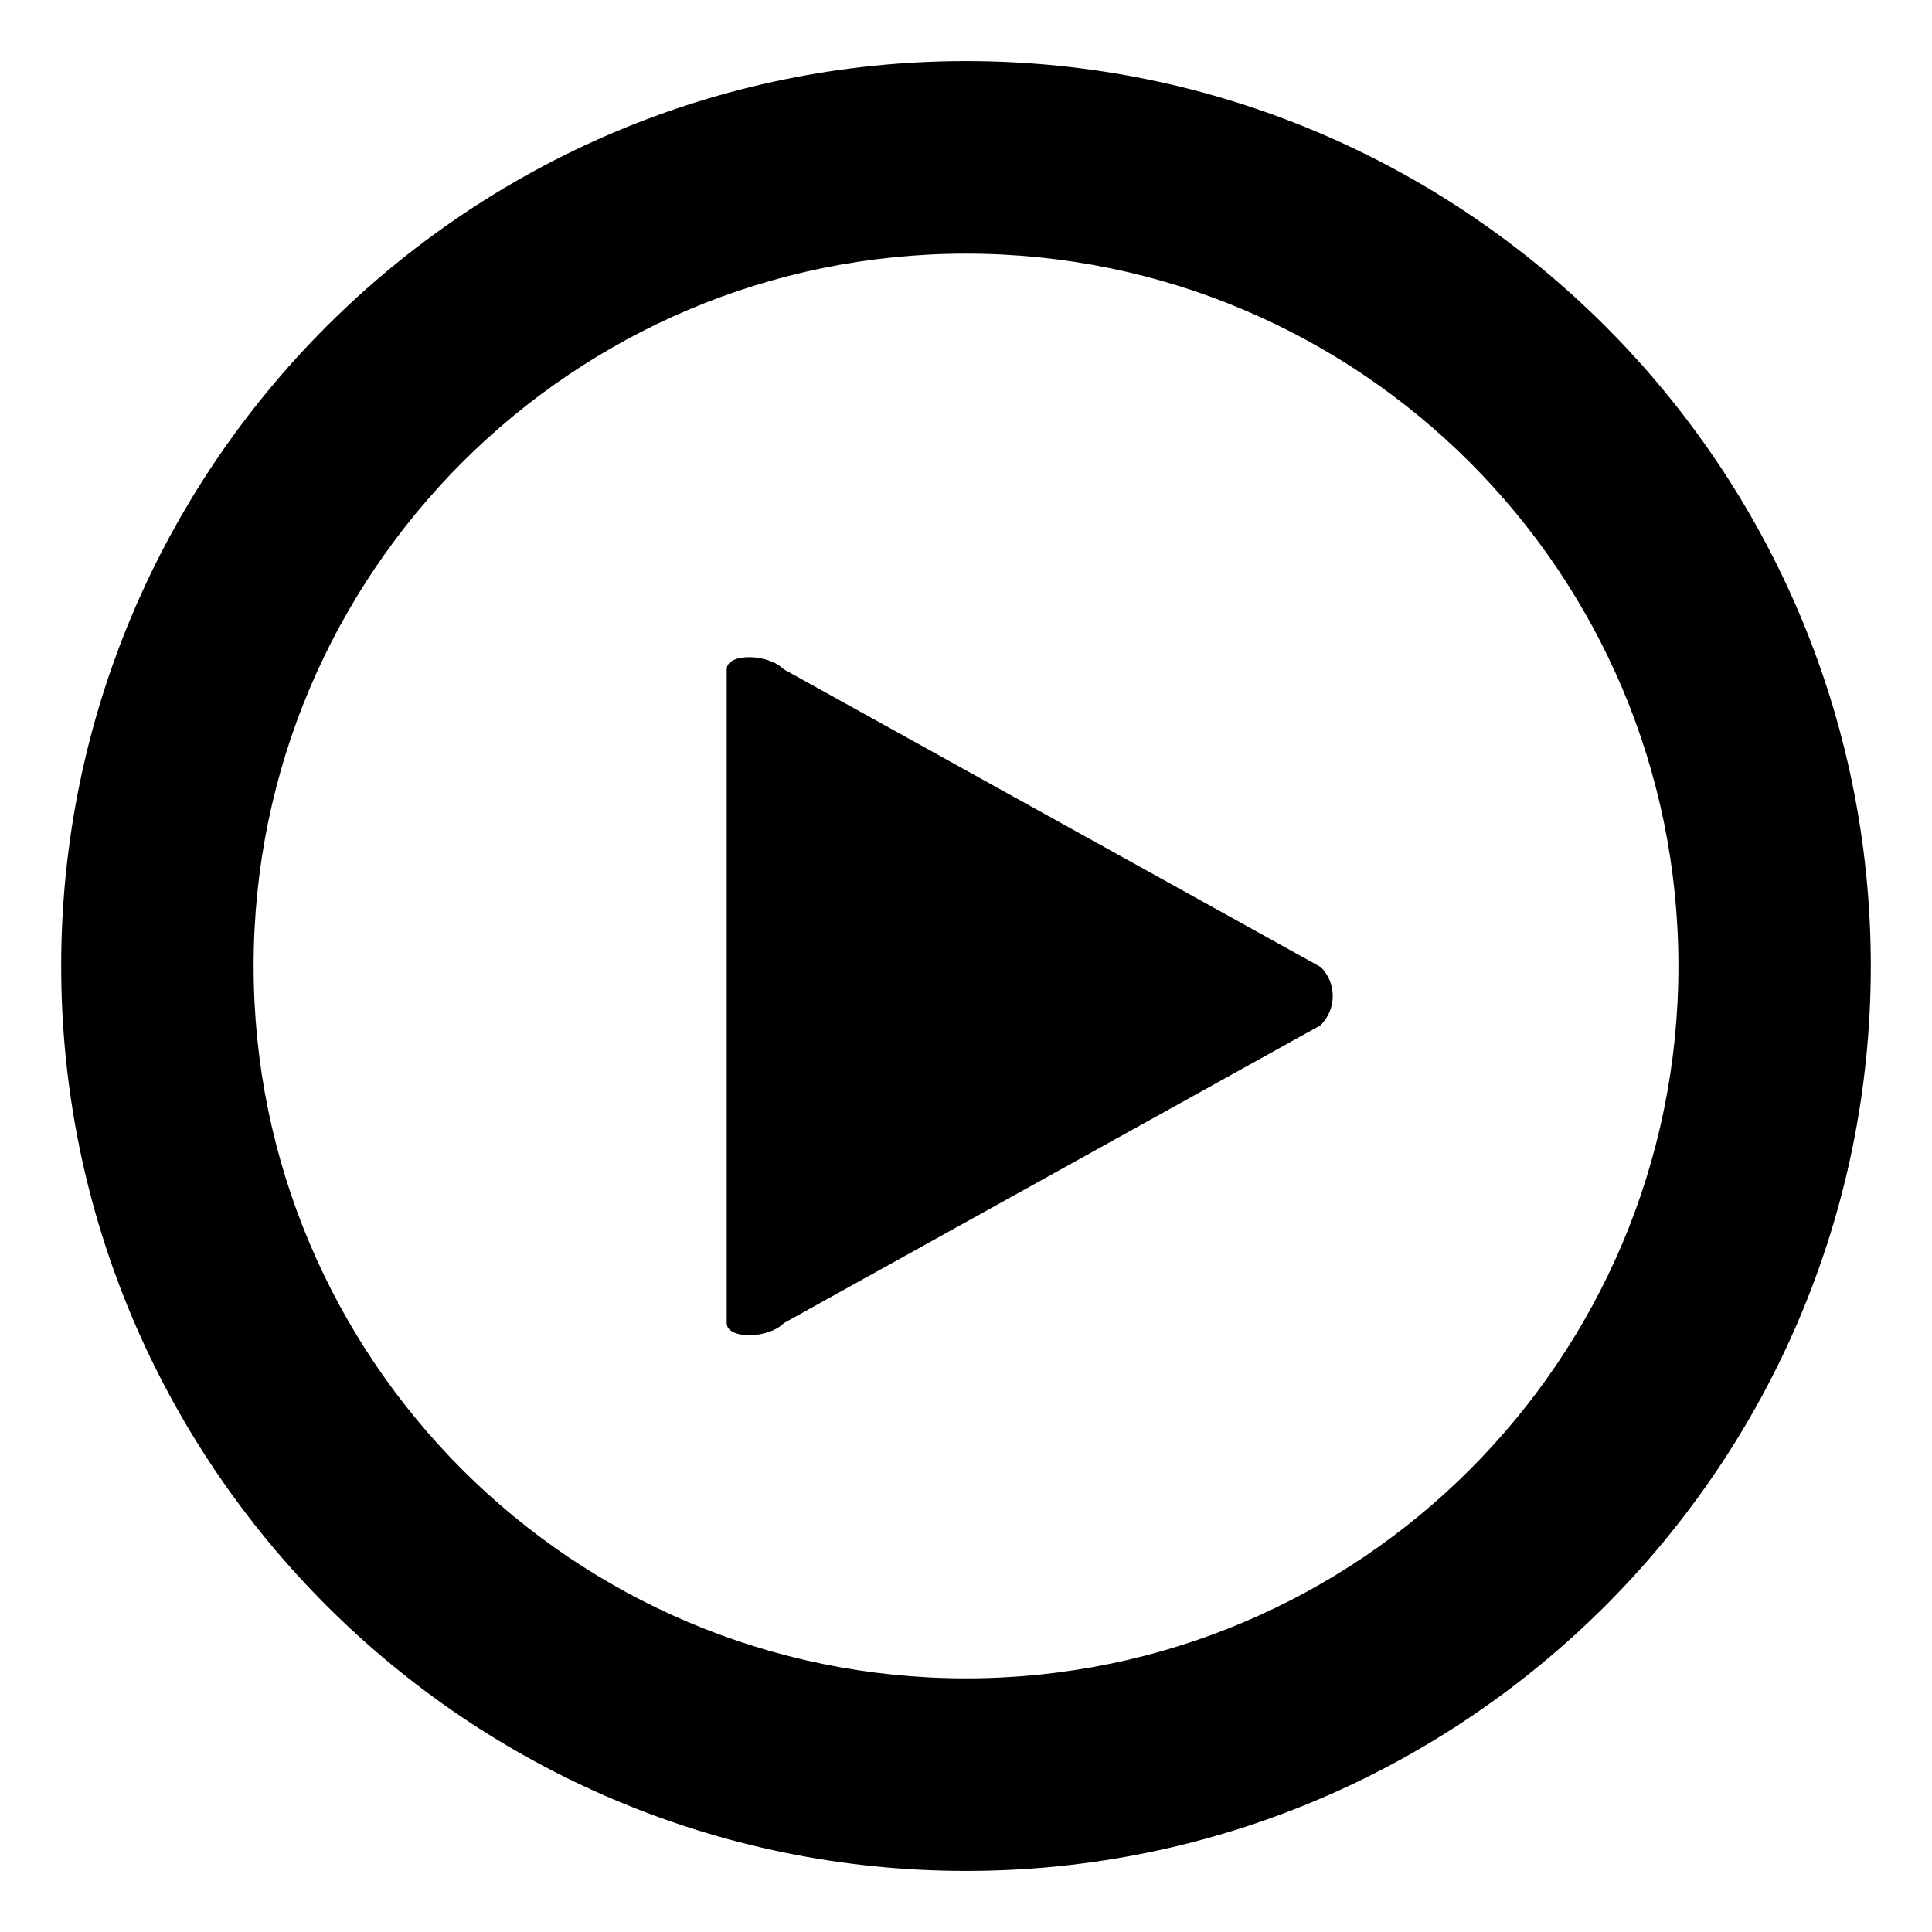
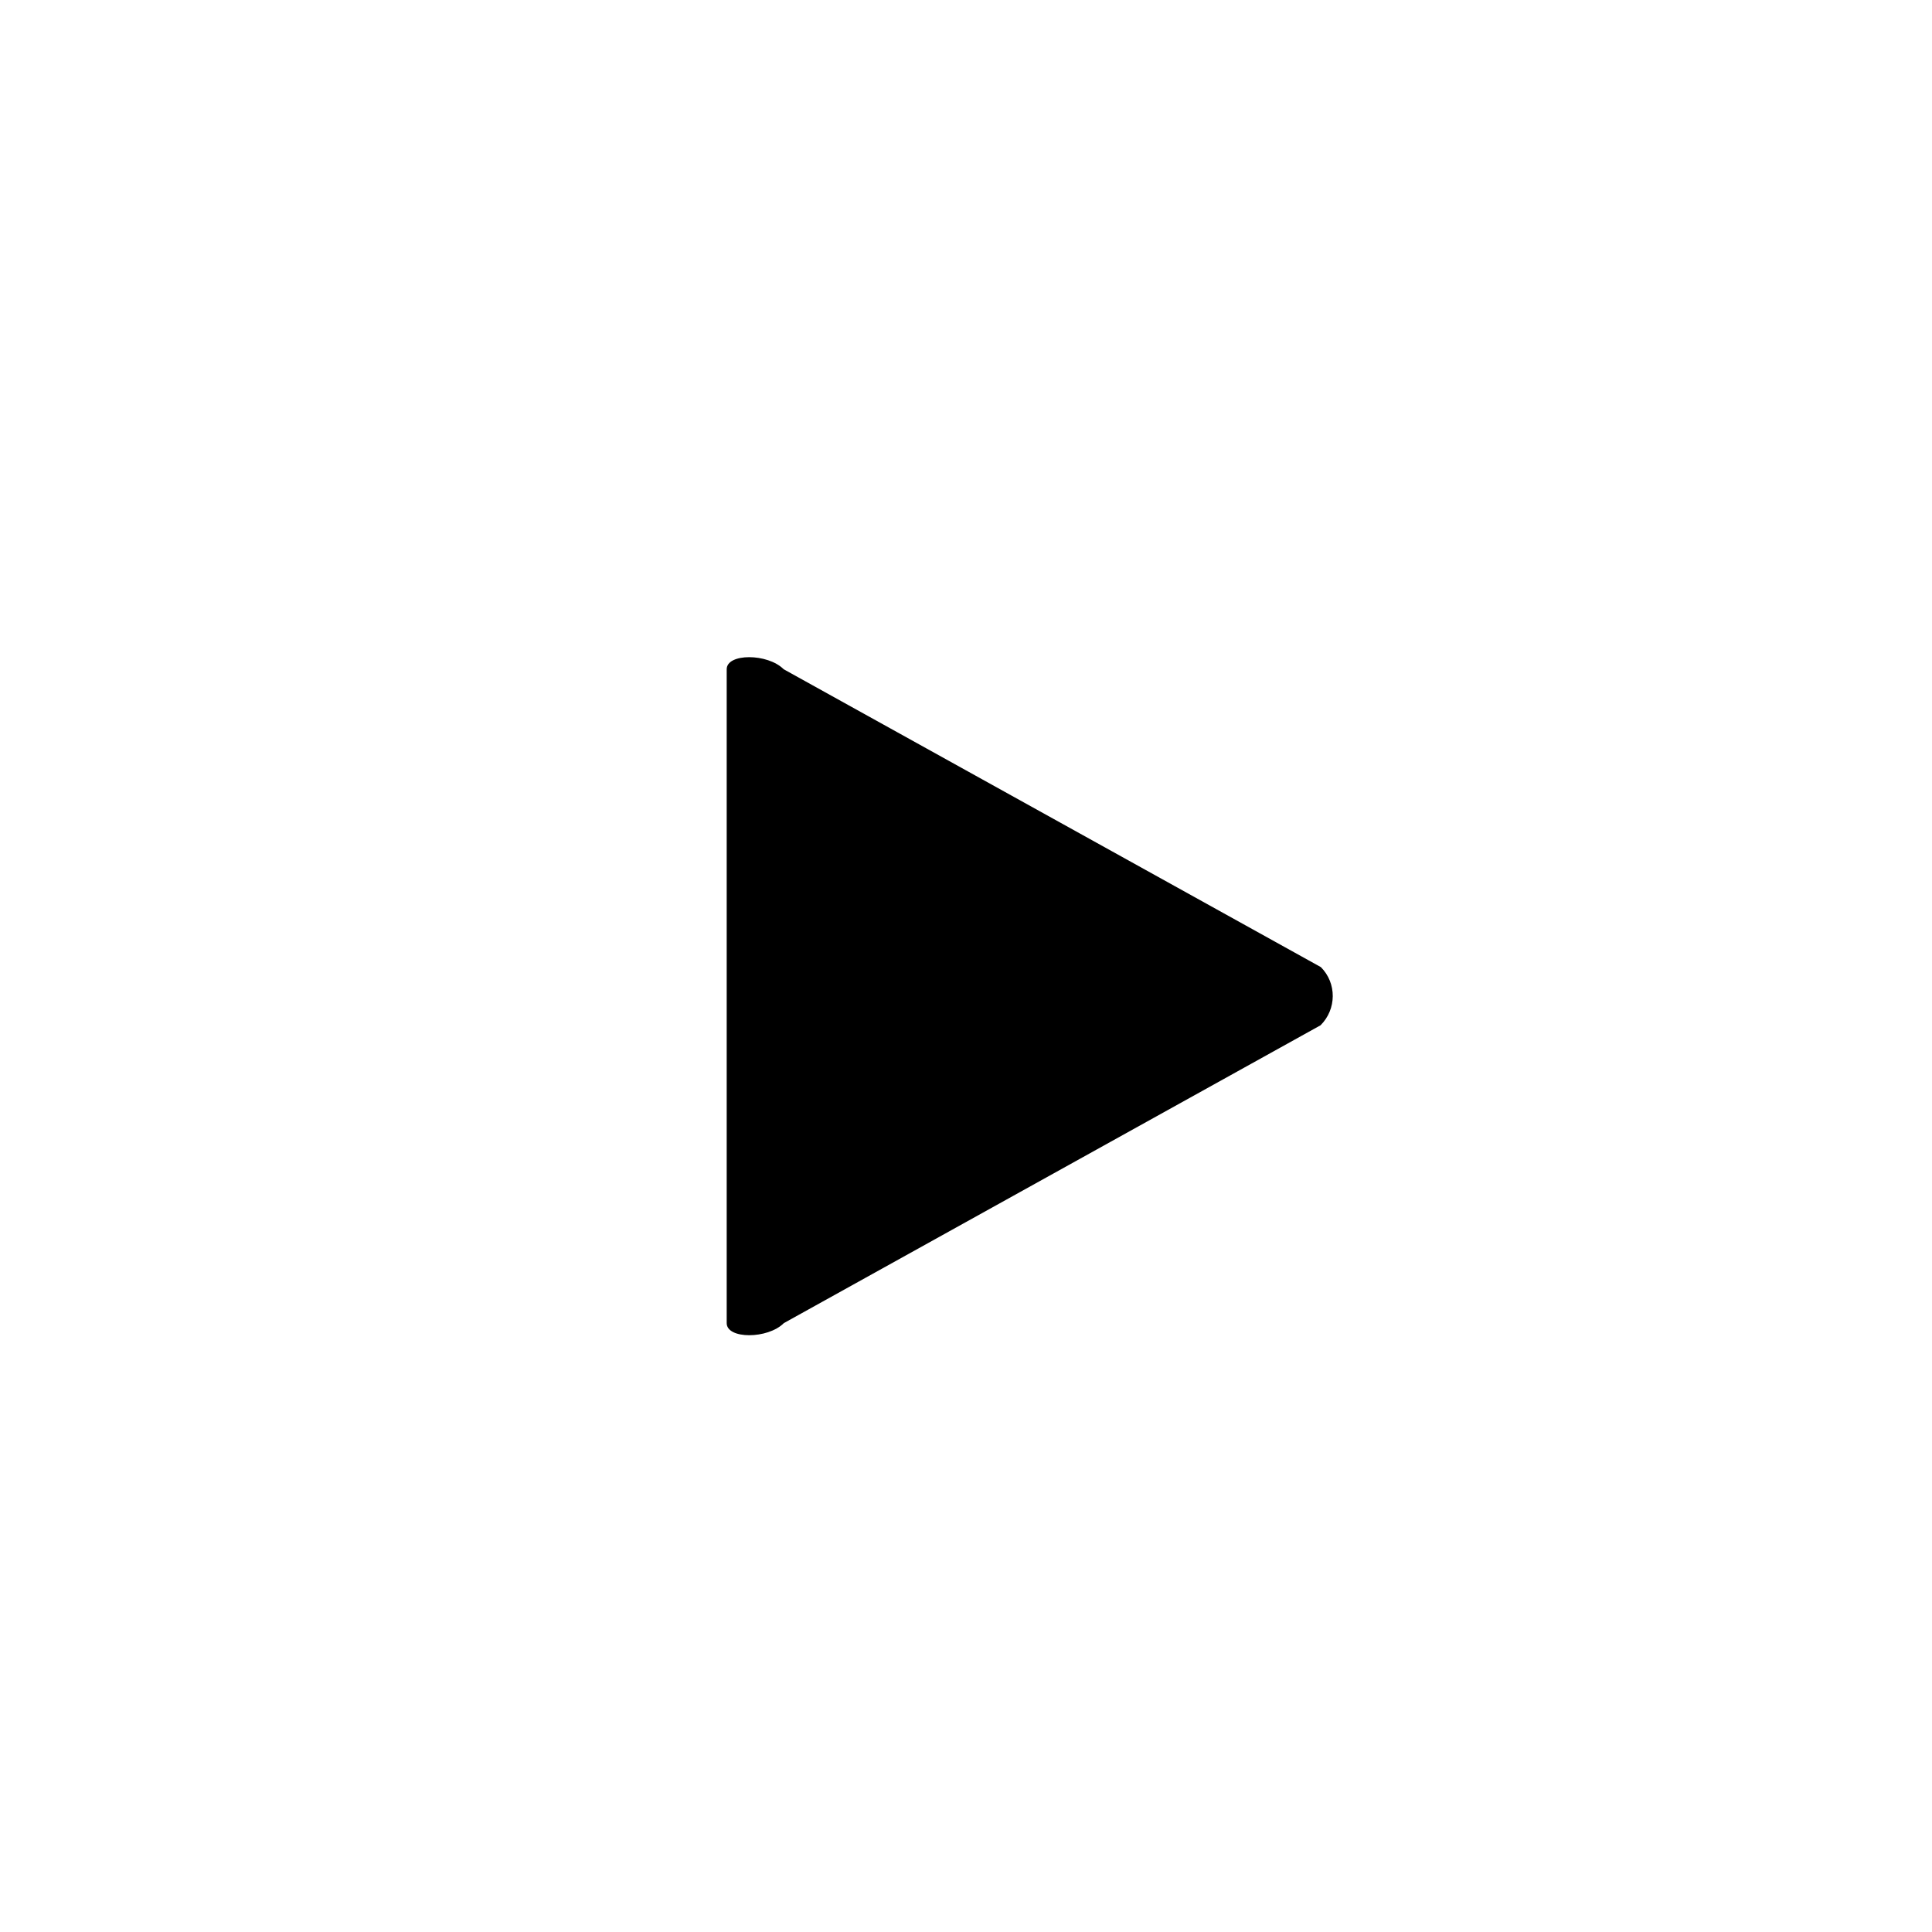
<svg xmlns="http://www.w3.org/2000/svg" version="1.1" x="0px" y="0px" viewBox="0 0 100 100" enable-background="new 0 0 100 100" xml:space="preserve" aria-hidden="true" width="100px" height="100px">
  <defs>
    <linearGradient class="cerosgradient" data-cerosgradient="true" id="CerosGradient_id6ccd8f8c0" x1="50%" y1="100%" x2="50%" y2="0%">
      <stop offset="0%" stop-color="#d1d1d1" />
      <stop offset="100%" stop-color="#d1d1d1" />
    </linearGradient>
    <linearGradient />
  </defs>
-   <path d="M50.002,3.162c-25.826,0-46.835,21.009-46.835,46.841c0,25.826,21.009,46.835,46.835,46.835  c25.826,0,46.83-21.009,46.83-46.835C96.832,24.171,75.828,3.162,50.002,3.162z M50.002,86.871  c-20.36,0-36.875-16.508-36.875-36.868c0-20.369,16.515-36.874,36.875-36.874c20.361,0,36.873,16.505,36.873,36.874  C86.875,70.363,70.363,86.871,50.002,86.871z" />
  <path d="M40.563,34.64c-0.829-0.833-2.949-0.833-2.949,0v33.845c0,0.834,2.125,0.834,2.957,0l27.781-15.417  c0.832-0.829,0.846-2.178,0.016-3.01L40.563,34.64z" />
</svg>